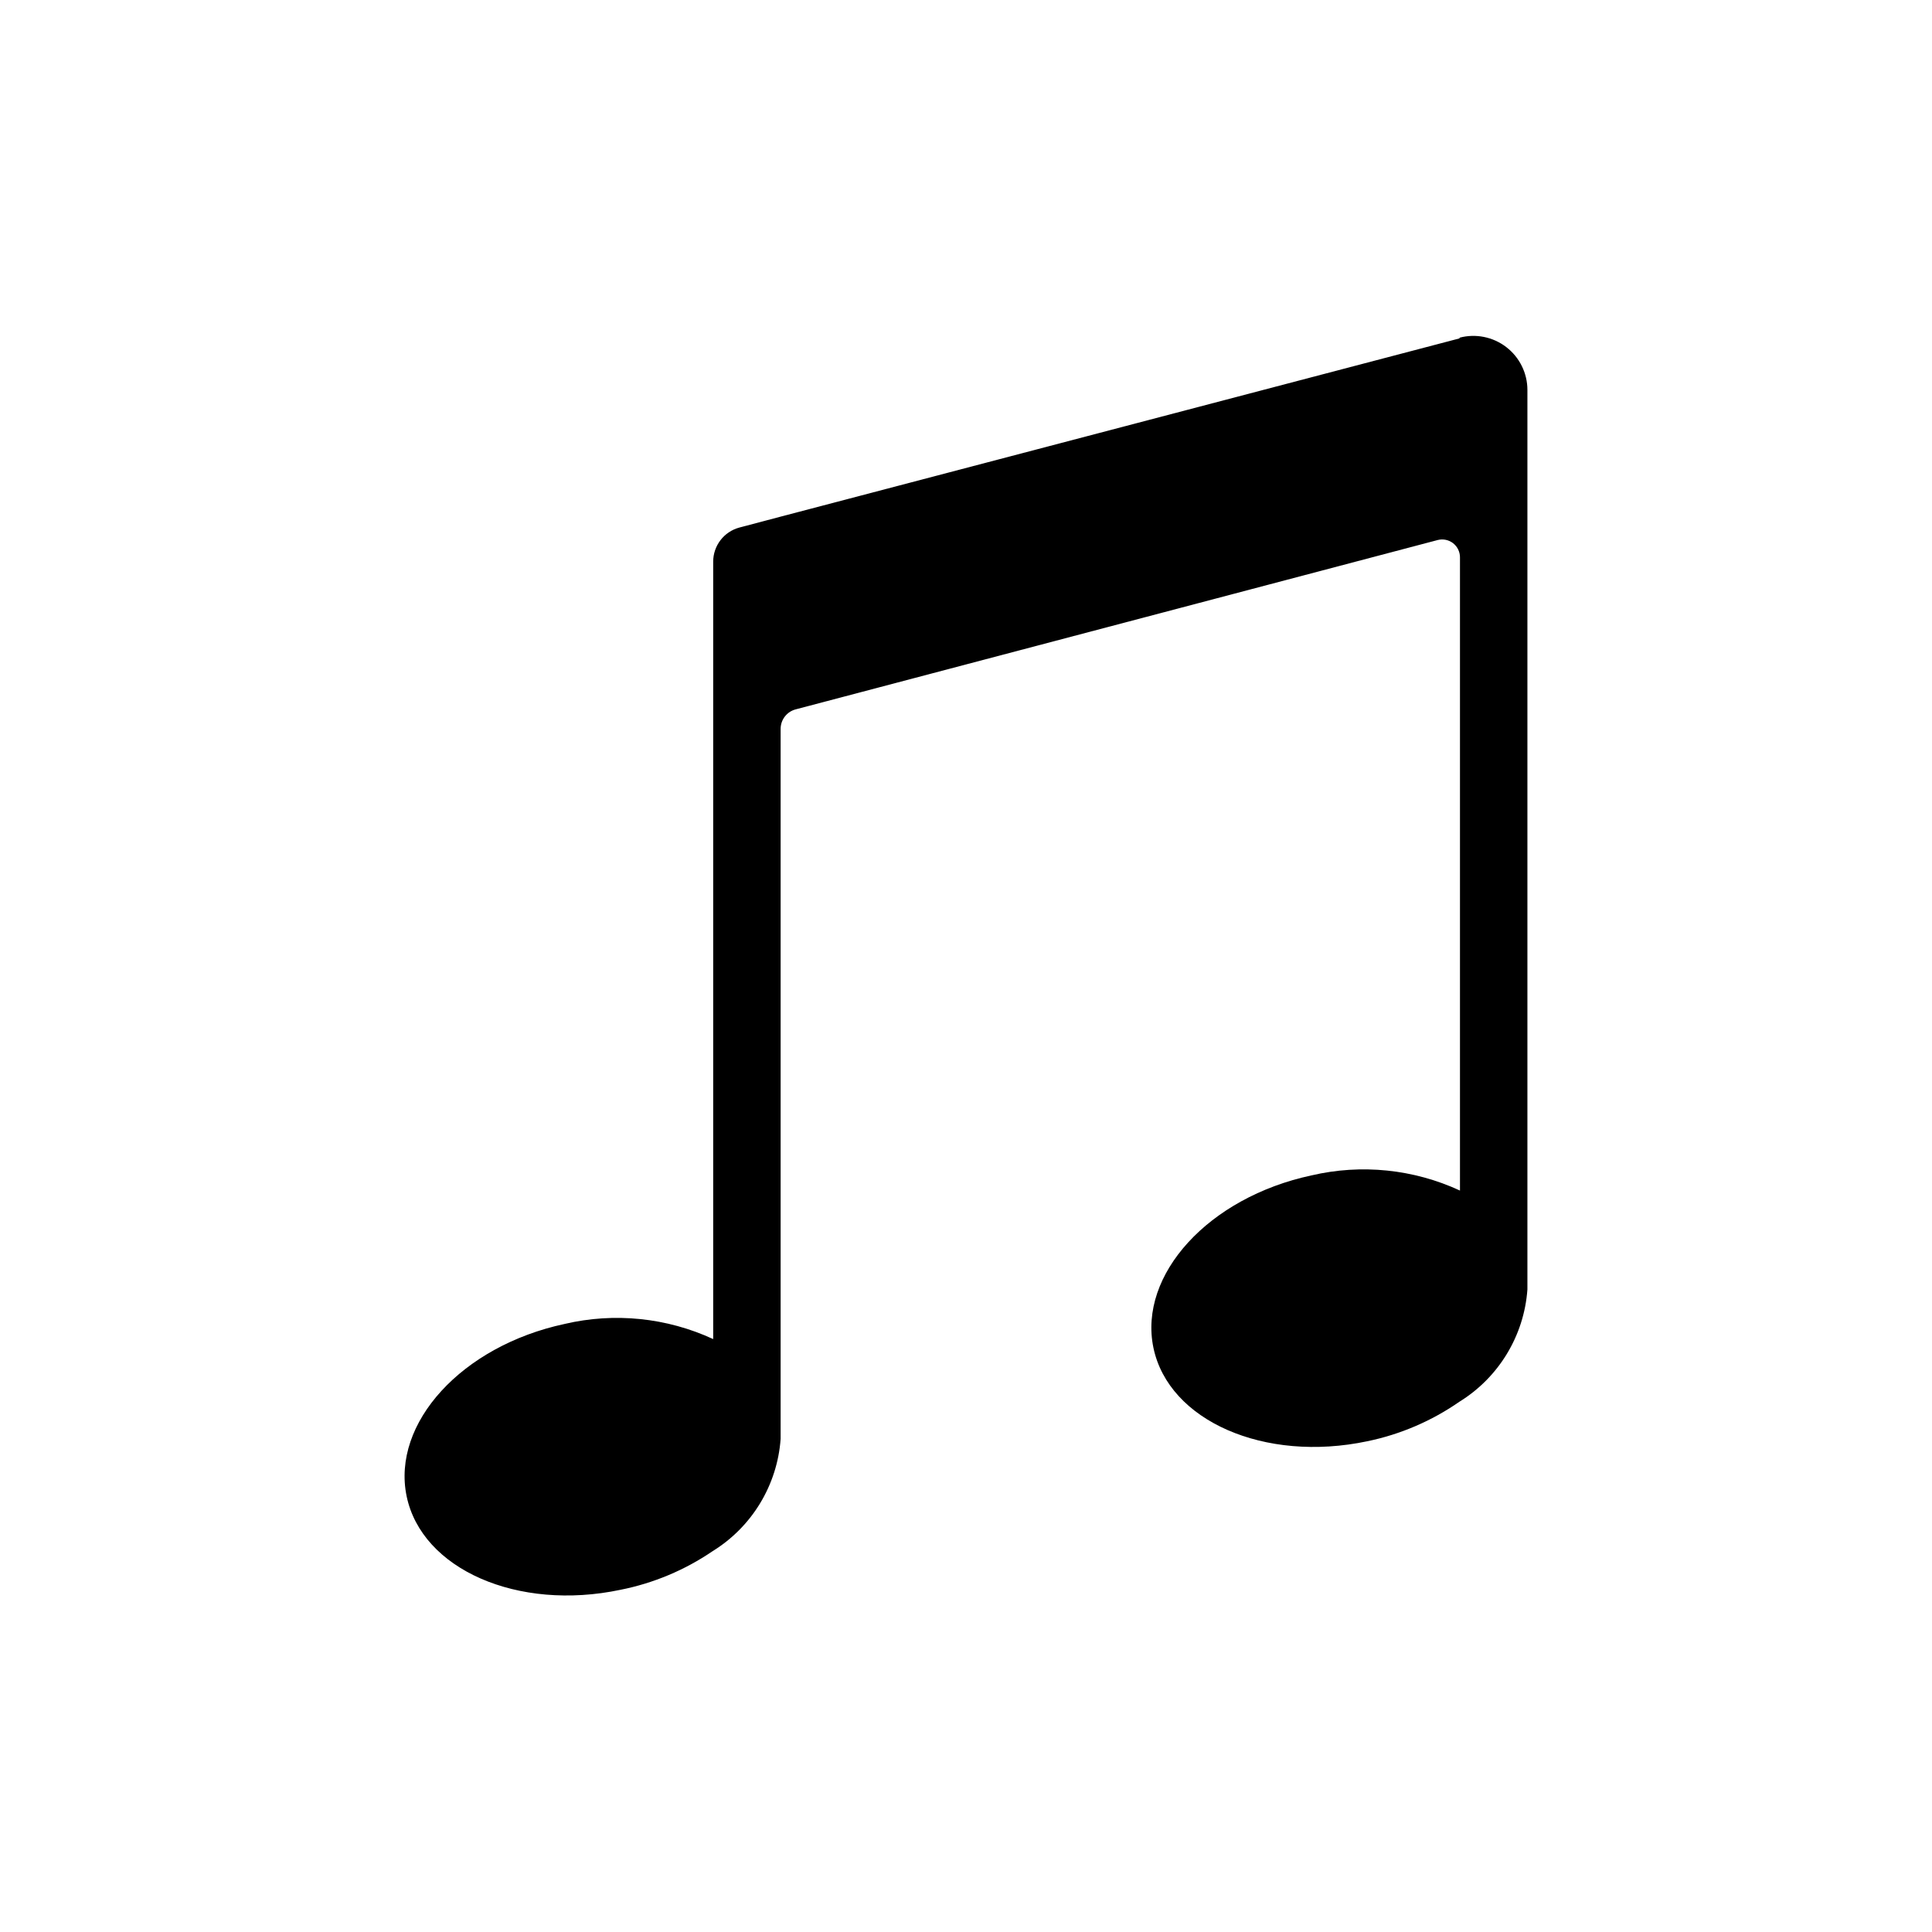
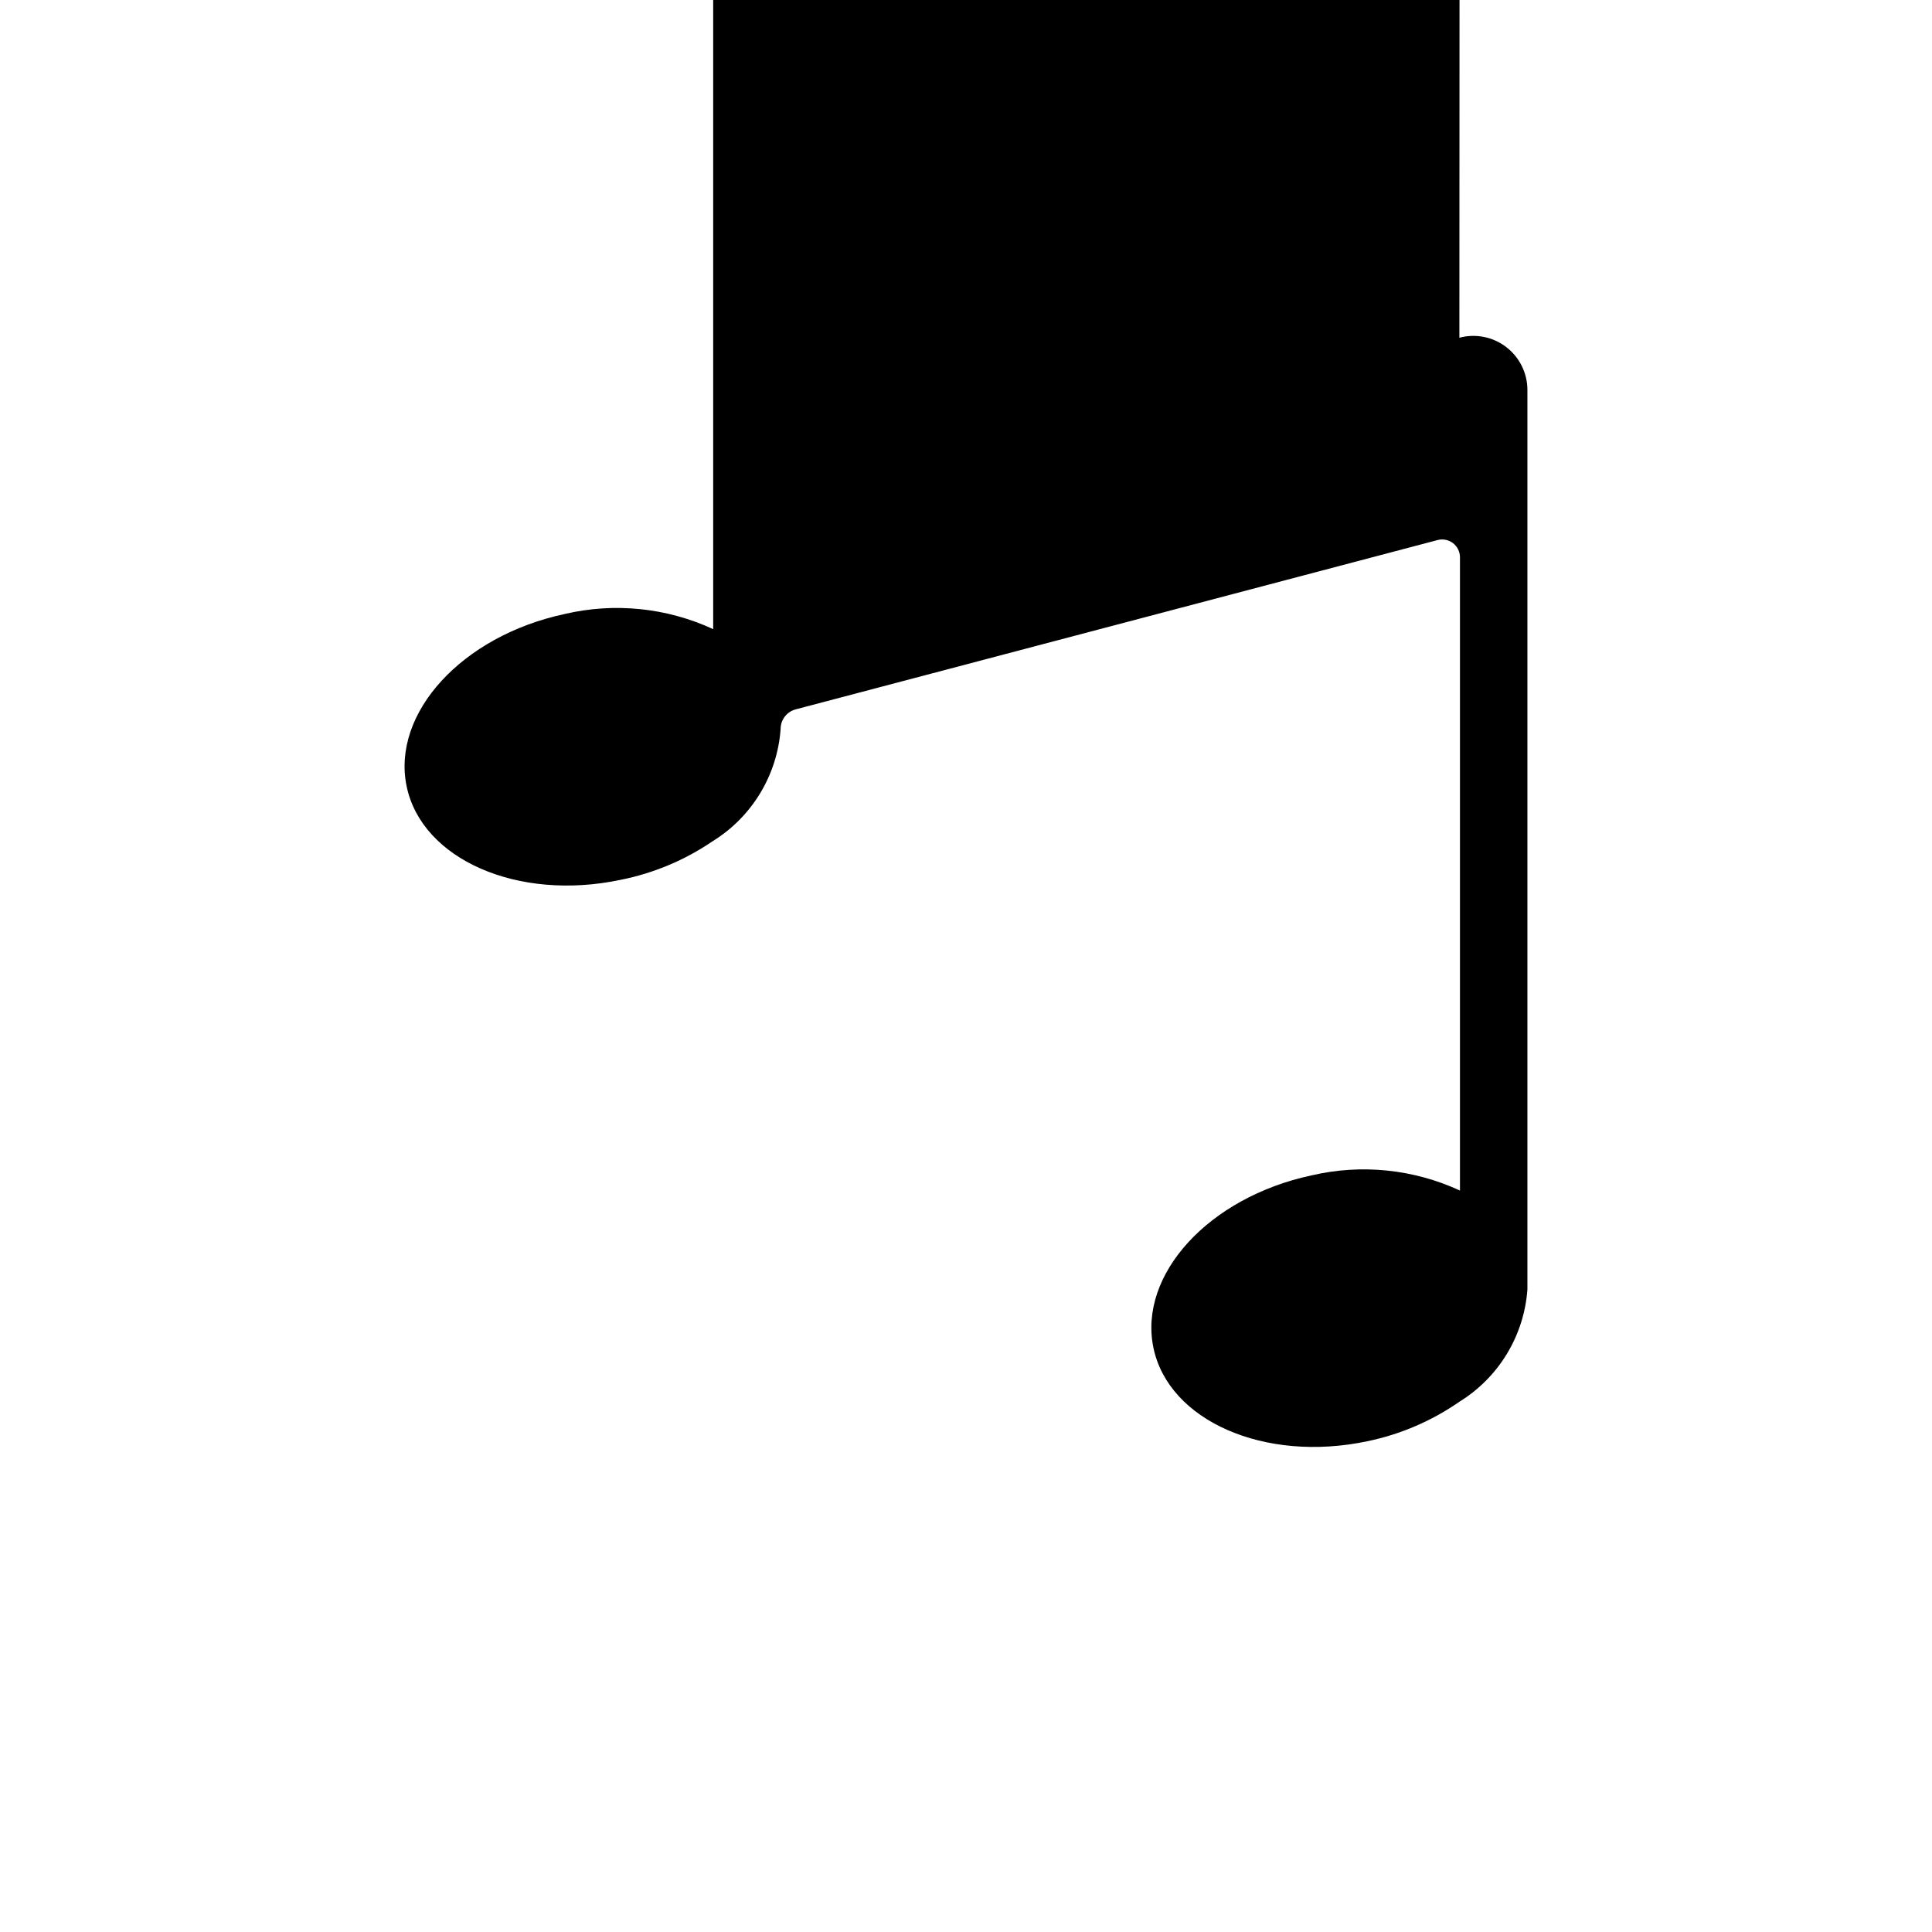
<svg xmlns="http://www.w3.org/2000/svg" fill="#000000" width="800px" height="800px" version="1.1" viewBox="144 144 512 512">
-   <path d="m530.75 233.5c4.305-1.148 8.898-0.23 12.43 2.484 3.531 2.715 5.602 6.918 5.598 11.371v238.37c-0.879 12.238-7.586 23.309-18.027 29.754-7.348 5.102-15.648 8.664-24.406 10.469-27.238 5.746-52.664-5.434-56.68-24.797-4.016-19.363 14.641-39.832 41.879-45.656h0.004c13.199-3.09 27.055-1.676 39.359 4.016v-167.83c-0.004-1.461-0.68-2.836-1.832-3.731-1.156-0.891-2.66-1.199-4.07-0.836l-170.12 44.871c-2.367 0.609-4.019 2.75-4.012 5.195v188.14c-0.879 12.238-7.586 23.312-18.027 29.758-7.367 5.016-15.664 8.496-24.406 10.234-27.238 5.746-52.664-5.434-56.68-24.797s14.641-39.832 41.879-45.656l0.004-0.004c13.199-3.09 27.055-1.676 39.359 4.016v-206.01c-0.004-4.234 2.836-7.949 6.926-9.051l11.02-2.914 179.88-47.23z" />
+   <path d="m530.75 233.5c4.305-1.148 8.898-0.23 12.43 2.484 3.531 2.715 5.602 6.918 5.598 11.371v238.37c-0.879 12.238-7.586 23.309-18.027 29.754-7.348 5.102-15.648 8.664-24.406 10.469-27.238 5.746-52.664-5.434-56.68-24.797-4.016-19.363 14.641-39.832 41.879-45.656h0.004c13.199-3.09 27.055-1.676 39.359 4.016v-167.83c-0.004-1.461-0.68-2.836-1.832-3.731-1.156-0.891-2.66-1.199-4.07-0.836l-170.12 44.871c-2.367 0.609-4.019 2.75-4.012 5.195c-0.879 12.238-7.586 23.312-18.027 29.758-7.367 5.016-15.664 8.496-24.406 10.234-27.238 5.746-52.664-5.434-56.68-24.797s14.641-39.832 41.879-45.656l0.004-0.004c13.199-3.09 27.055-1.676 39.359 4.016v-206.01c-0.004-4.234 2.836-7.949 6.926-9.051l11.02-2.914 179.88-47.23z" />
</svg>